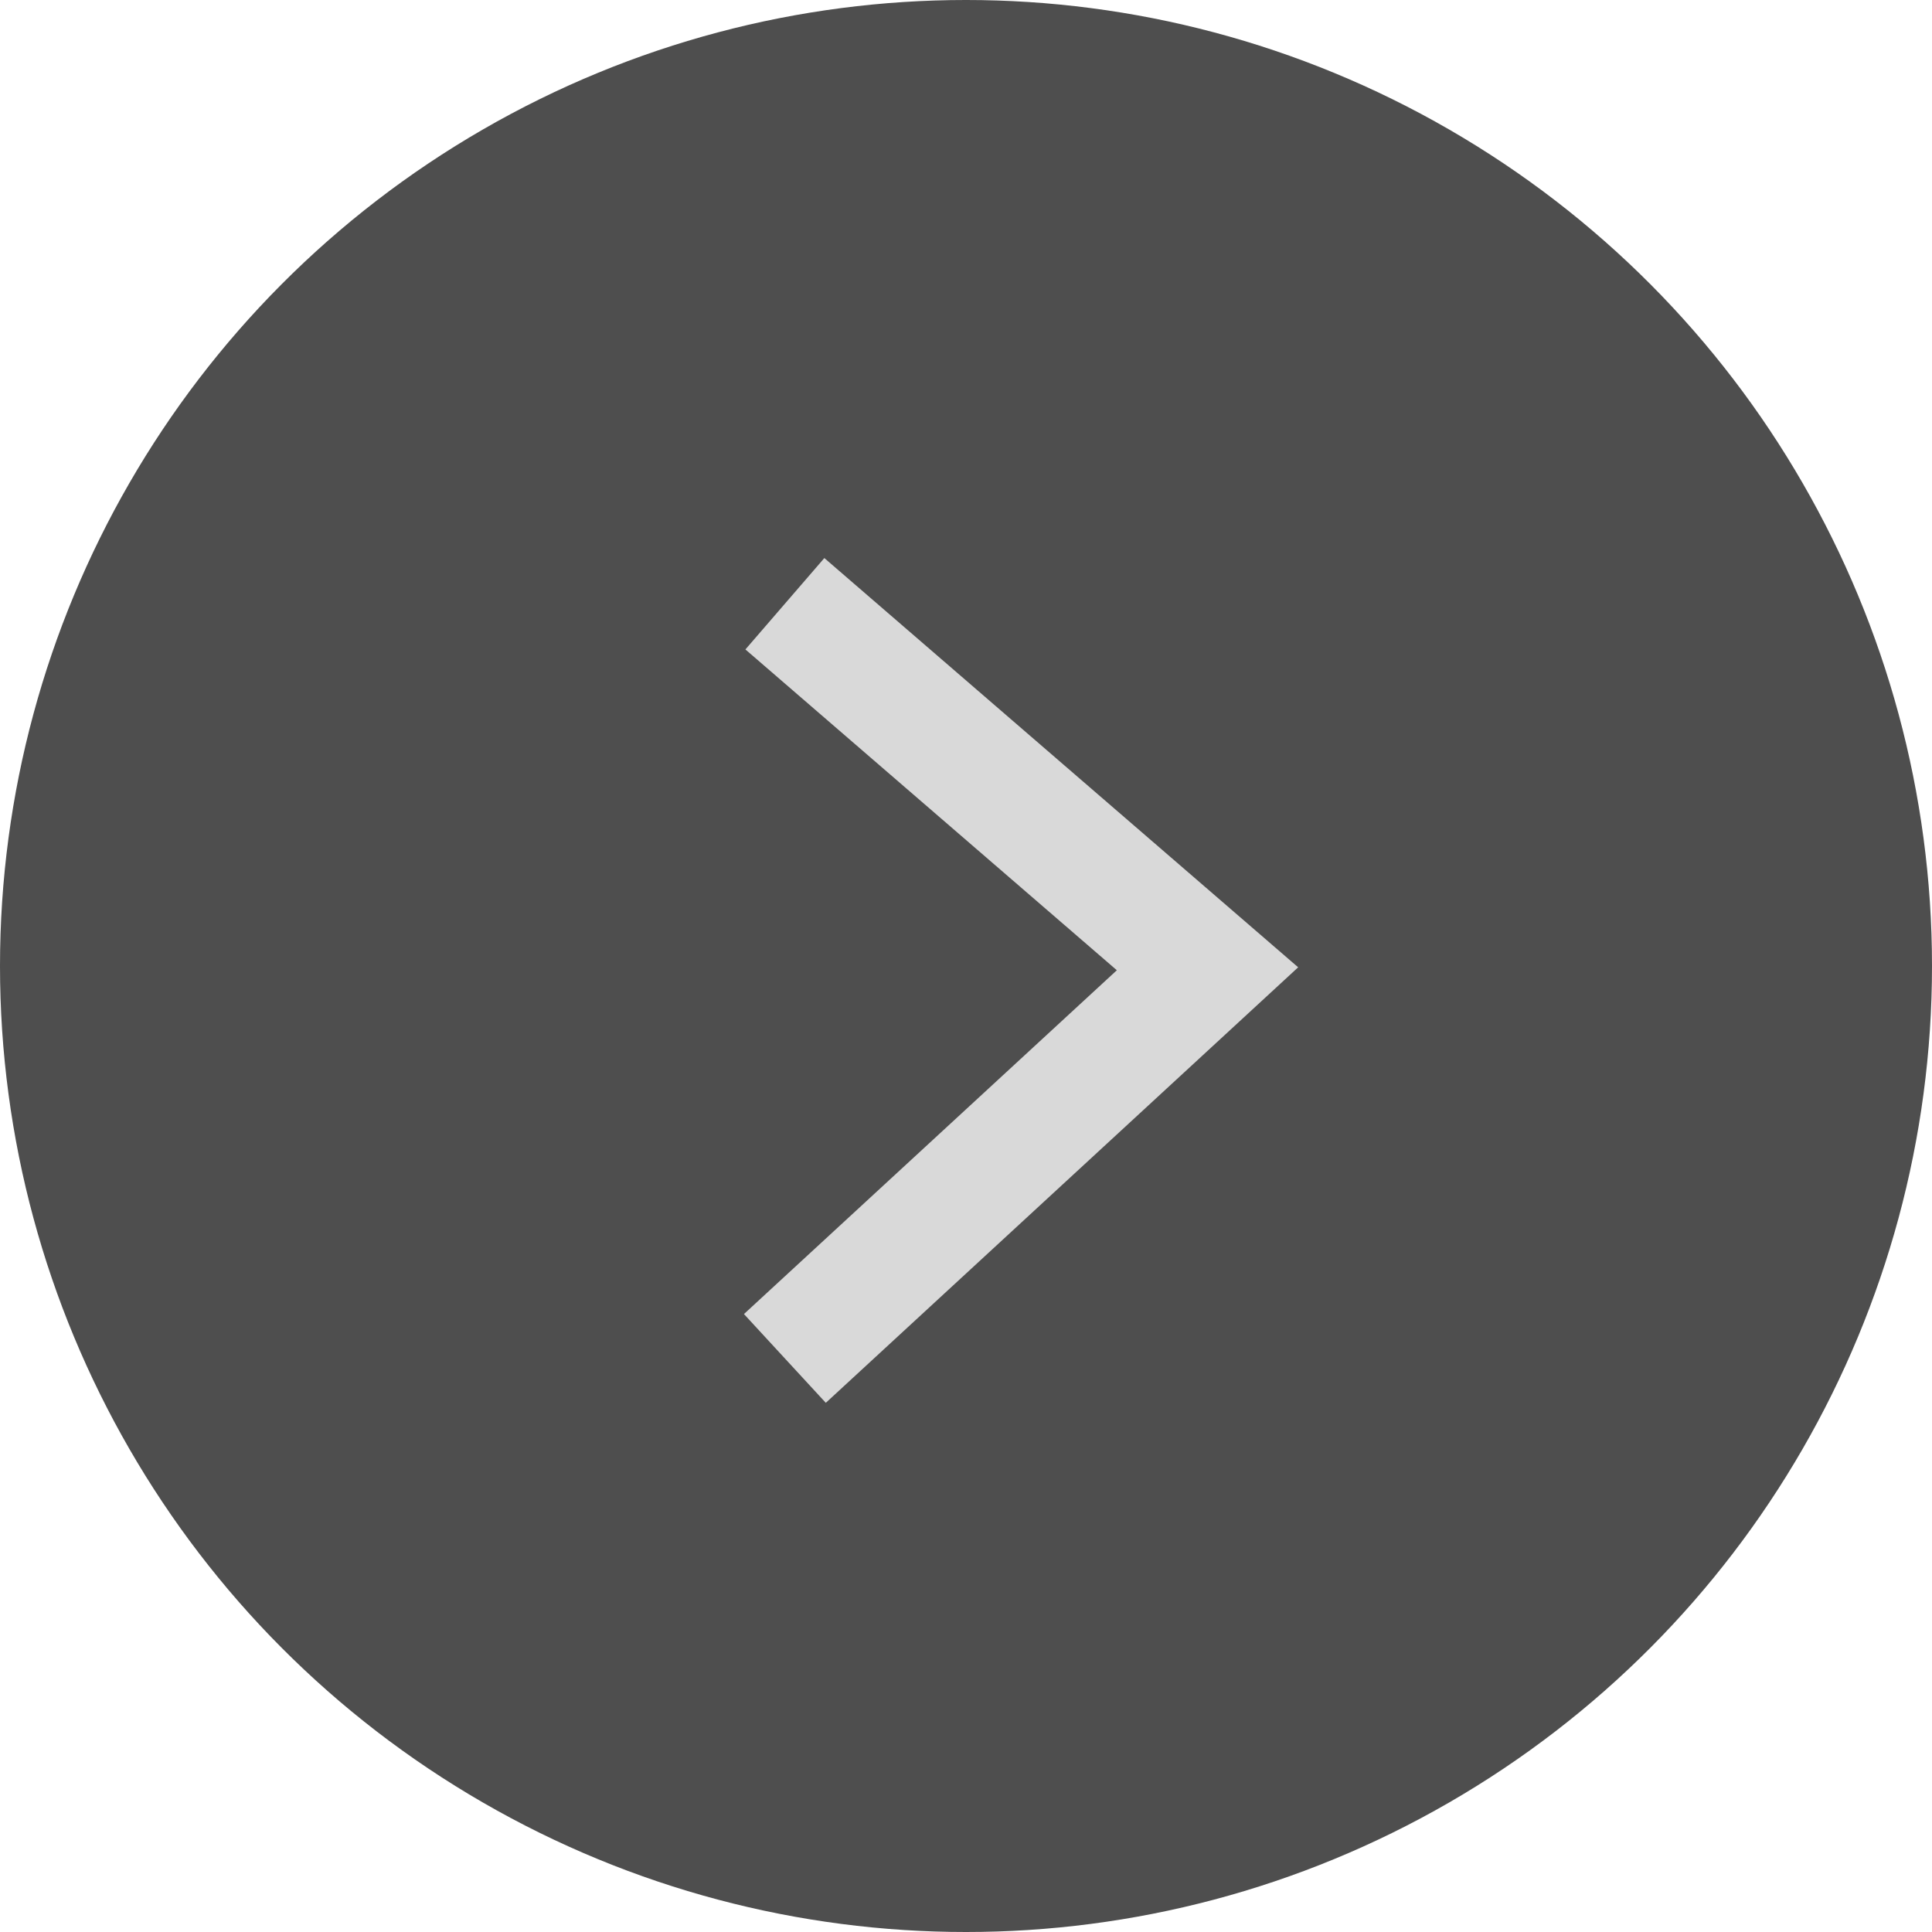
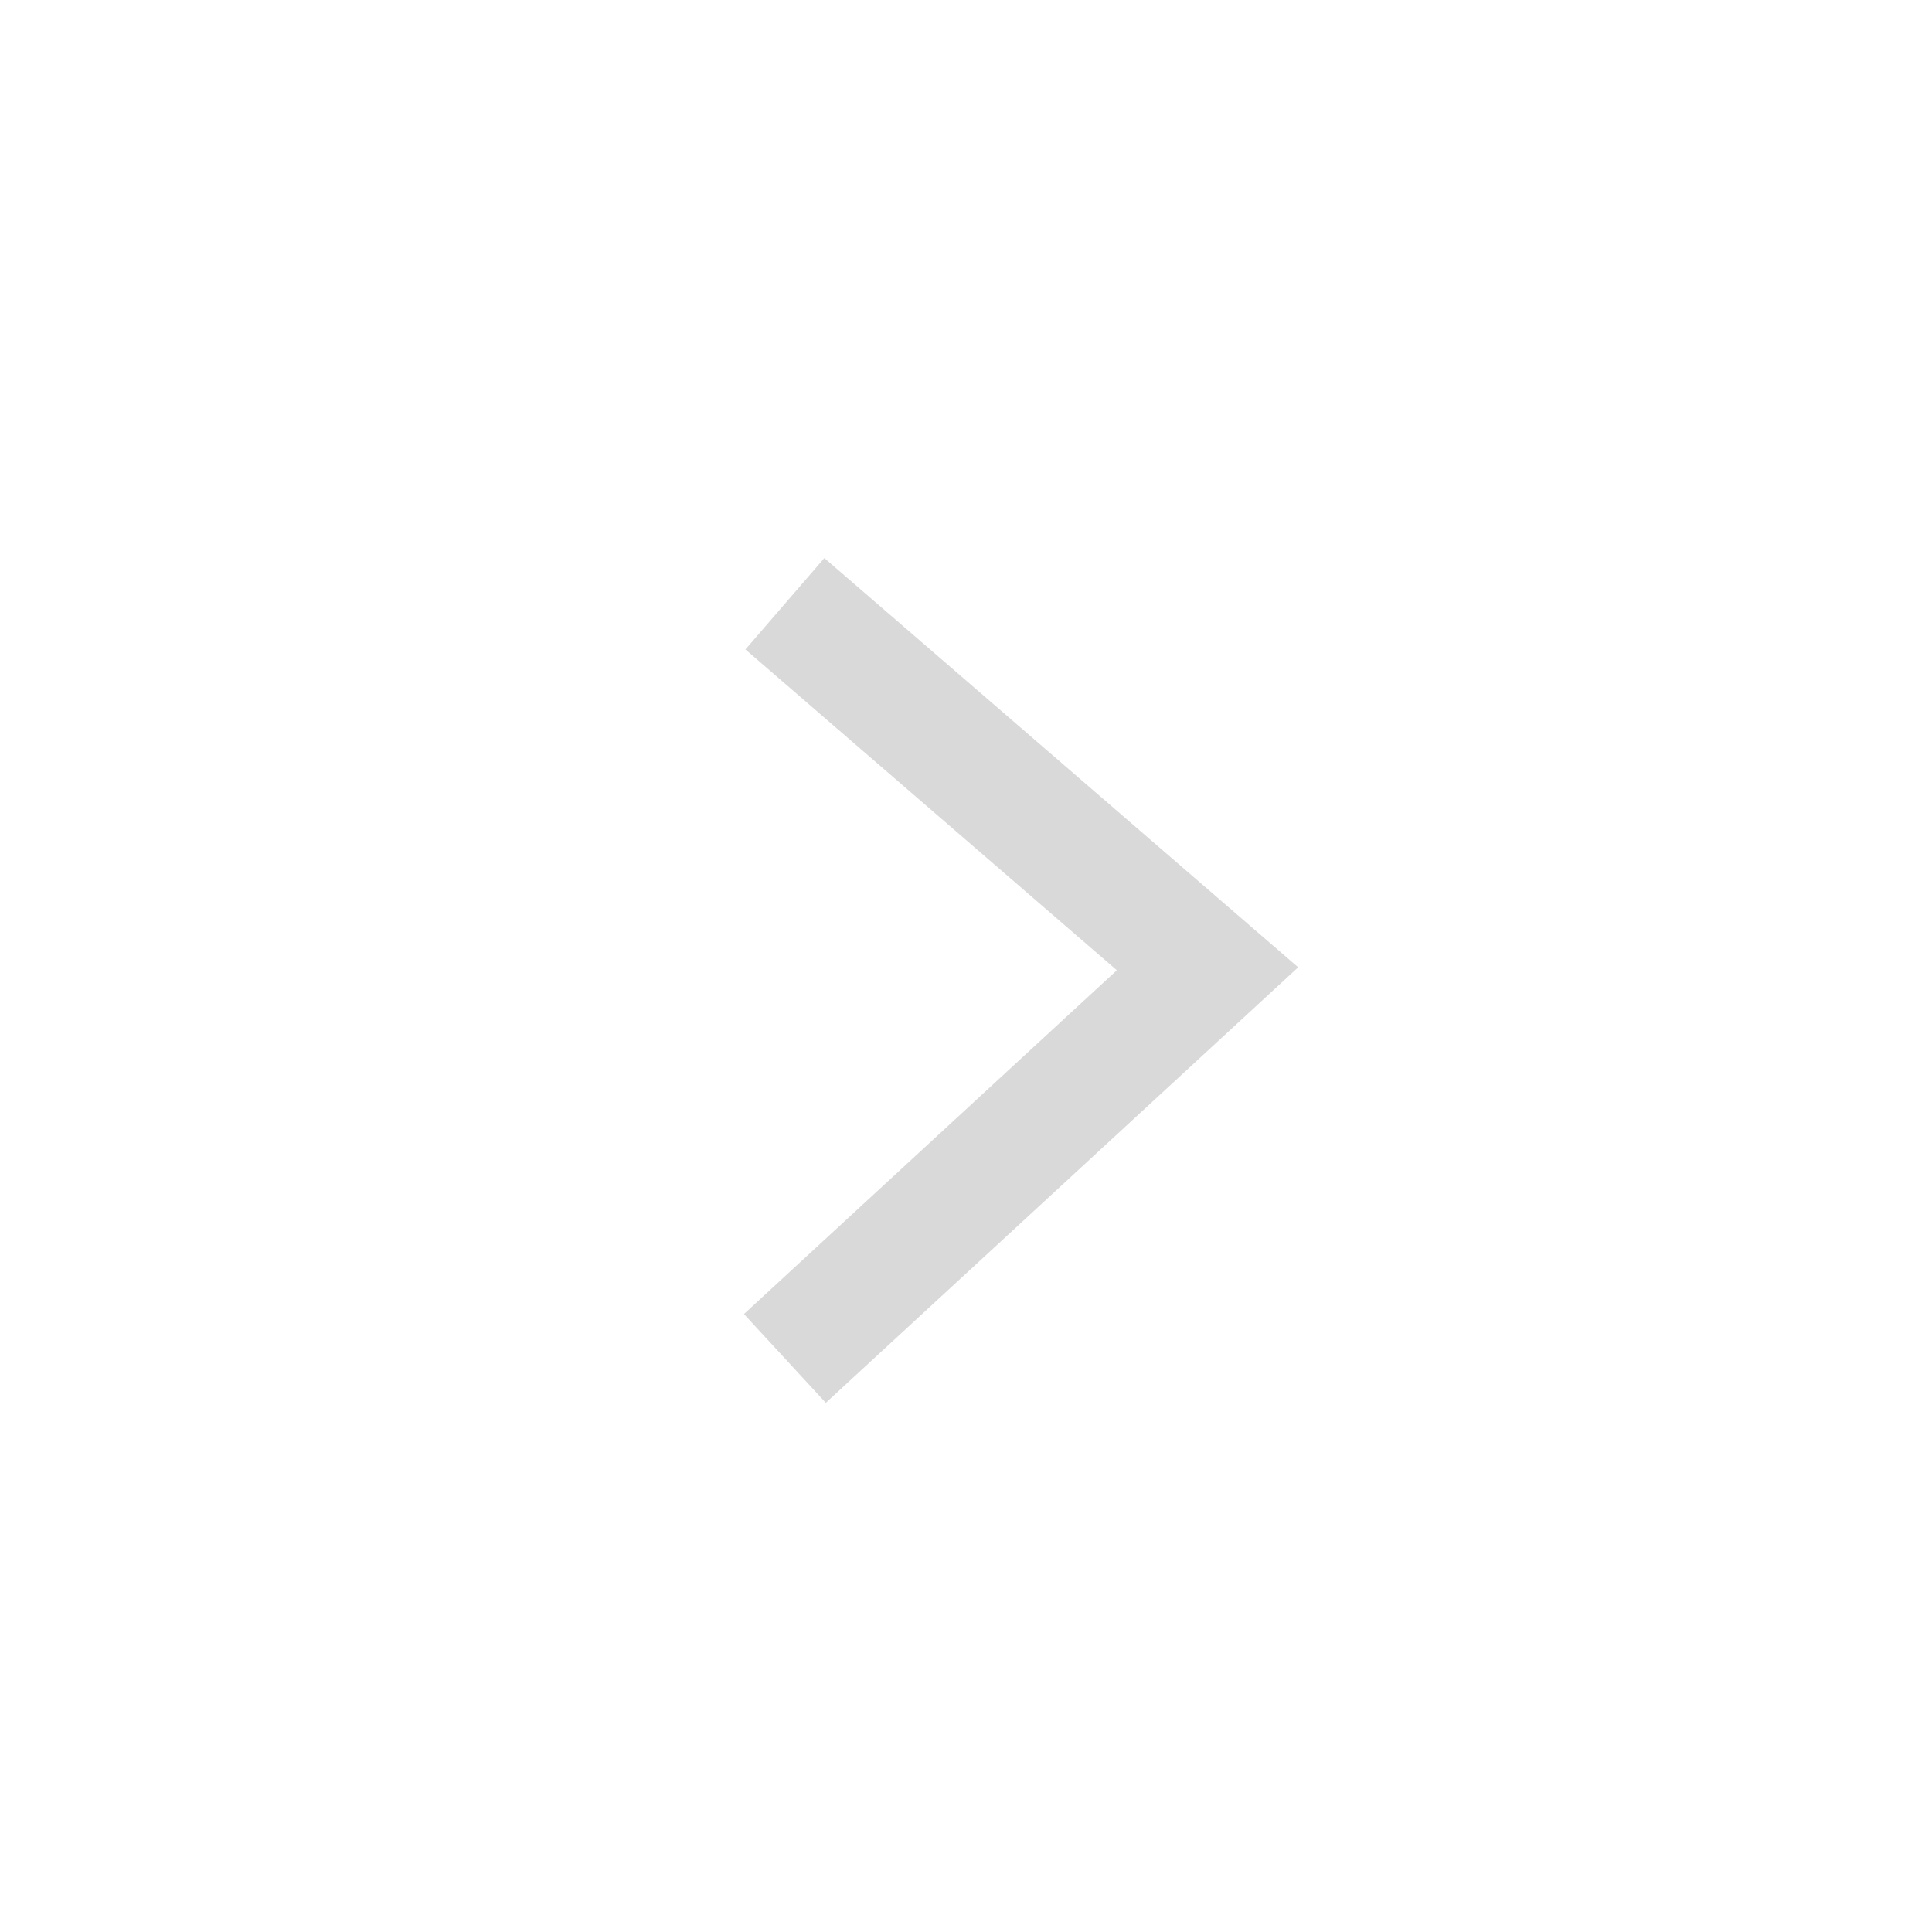
<svg xmlns="http://www.w3.org/2000/svg" width="32" height="32" viewBox="0 0 32 32" fill="none">
-   <circle cx="16" cy="16" r="16" fill="#4E4E4E" />
  <path d="M13 10L20 16.046L13 22.5" stroke="#D9D9D9" stroke-width="2" />
</svg>